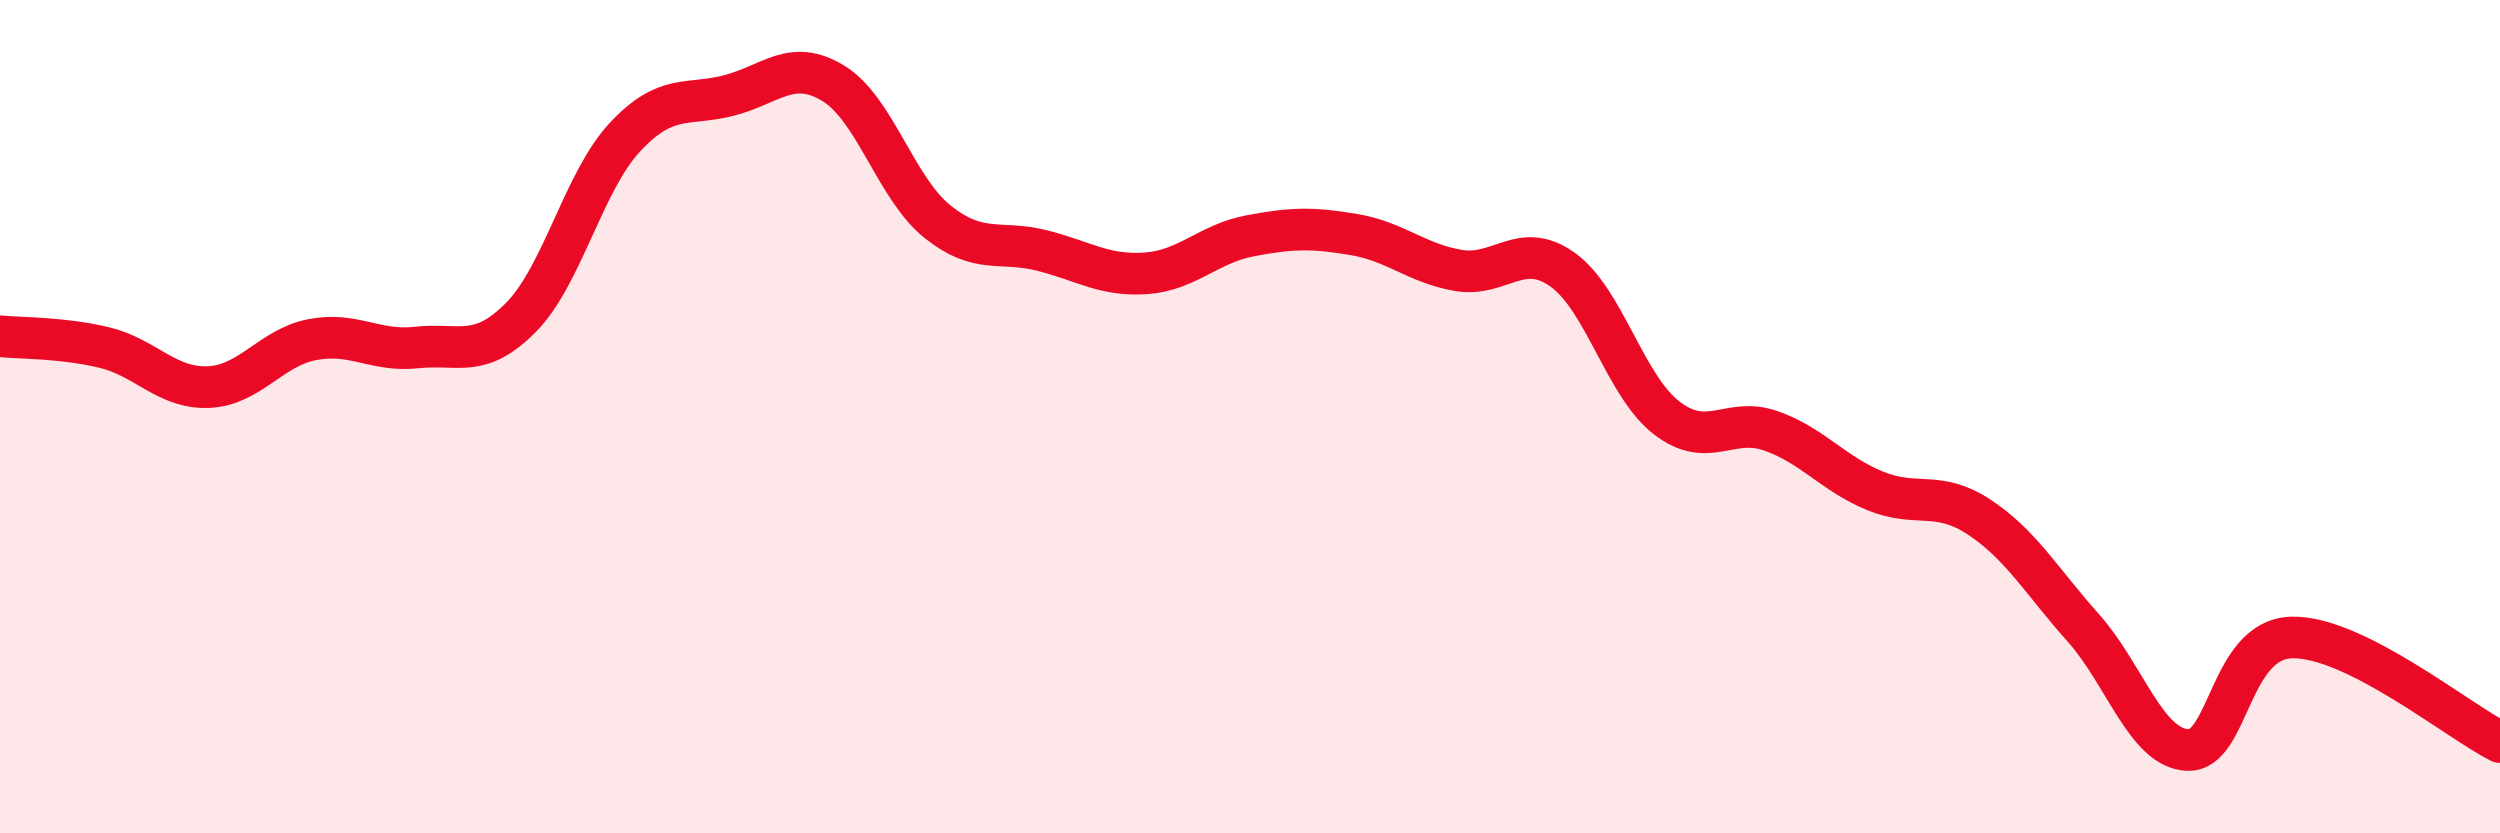
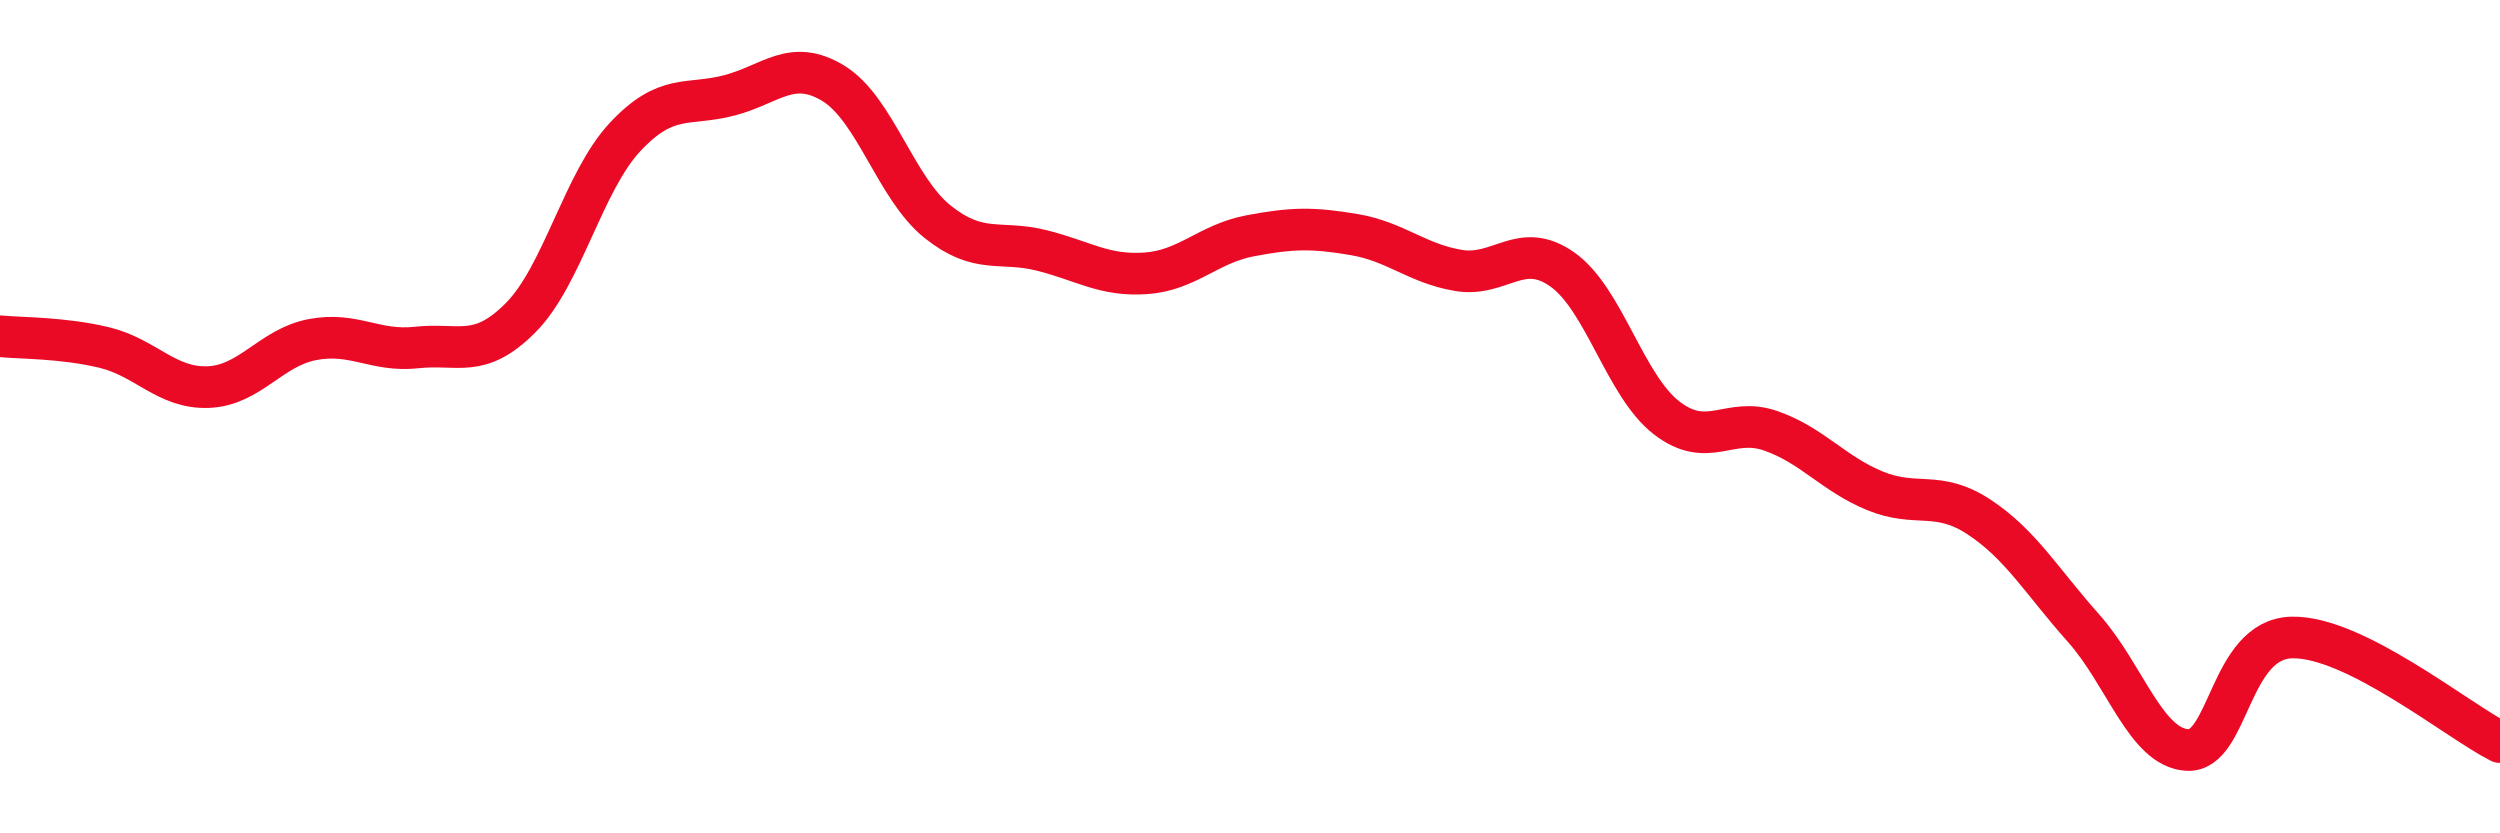
<svg xmlns="http://www.w3.org/2000/svg" width="60" height="20" viewBox="0 0 60 20">
-   <path d="M 0,8.07 C 0.5,8.12 1.5,8.1 2.5,8.34 C 3.5,8.58 4,9.33 5,9.29 C 6,9.25 6.5,8.34 7.5,8.15 C 8.5,7.96 9,8.45 10,8.34 C 11,8.23 11.5,8.63 12.5,7.62 C 13.5,6.61 14,4.36 15,3.29 C 16,2.22 16.5,2.55 17.5,2.29 C 18.5,2.03 19,1.39 20,2 C 21,2.61 21.5,4.52 22.5,5.32 C 23.5,6.12 24,5.76 25,6.01 C 26,6.26 26.5,6.63 27.5,6.56 C 28.5,6.49 29,5.85 30,5.66 C 31,5.47 31.5,5.46 32.5,5.63 C 33.5,5.8 34,6.32 35,6.49 C 36,6.66 36.5,5.76 37.5,6.47 C 38.5,7.18 39,9.26 40,10.03 C 41,10.8 41.5,9.99 42.5,10.34 C 43.5,10.69 44,11.37 45,11.78 C 46,12.19 46.5,11.75 47.5,12.41 C 48.5,13.07 49,13.95 50,15.07 C 51,16.19 51.5,17.95 52.5,18 C 53.5,18.05 53.5,15.34 55,15.3 C 56.5,15.26 59,17.31 60,17.81L60 20L0 20Z" fill="#EB0A25" opacity="0.1" stroke-linecap="round" stroke-linejoin="round" />
  <path d="M 0,8.07 C 0.5,8.12 1.5,8.1 2.5,8.34 C 3.5,8.58 4,9.33 5,9.29 C 6,9.25 6.5,8.34 7.5,8.15 C 8.5,7.96 9,8.45 10,8.34 C 11,8.23 11.5,8.63 12.5,7.62 C 13.5,6.61 14,4.36 15,3.29 C 16,2.22 16.5,2.55 17.5,2.29 C 18.5,2.03 19,1.39 20,2 C 21,2.61 21.5,4.52 22.5,5.32 C 23.5,6.12 24,5.76 25,6.01 C 26,6.26 26.5,6.63 27.5,6.56 C 28.5,6.49 29,5.85 30,5.66 C 31,5.47 31.5,5.46 32.5,5.63 C 33.5,5.8 34,6.32 35,6.49 C 36,6.66 36.5,5.76 37.5,6.47 C 38.5,7.18 39,9.26 40,10.03 C 41,10.8 41.5,9.99 42.5,10.34 C 43.5,10.69 44,11.37 45,11.78 C 46,12.19 46.5,11.75 47.5,12.41 C 48.5,13.07 49,13.95 50,15.07 C 51,16.19 51.5,17.95 52.5,18 C 53.5,18.05 53.5,15.34 55,15.3 C 56.5,15.26 59,17.31 60,17.81" stroke="#EB0A25" stroke-width="1" fill="none" stroke-linecap="round" stroke-linejoin="round" />
</svg>